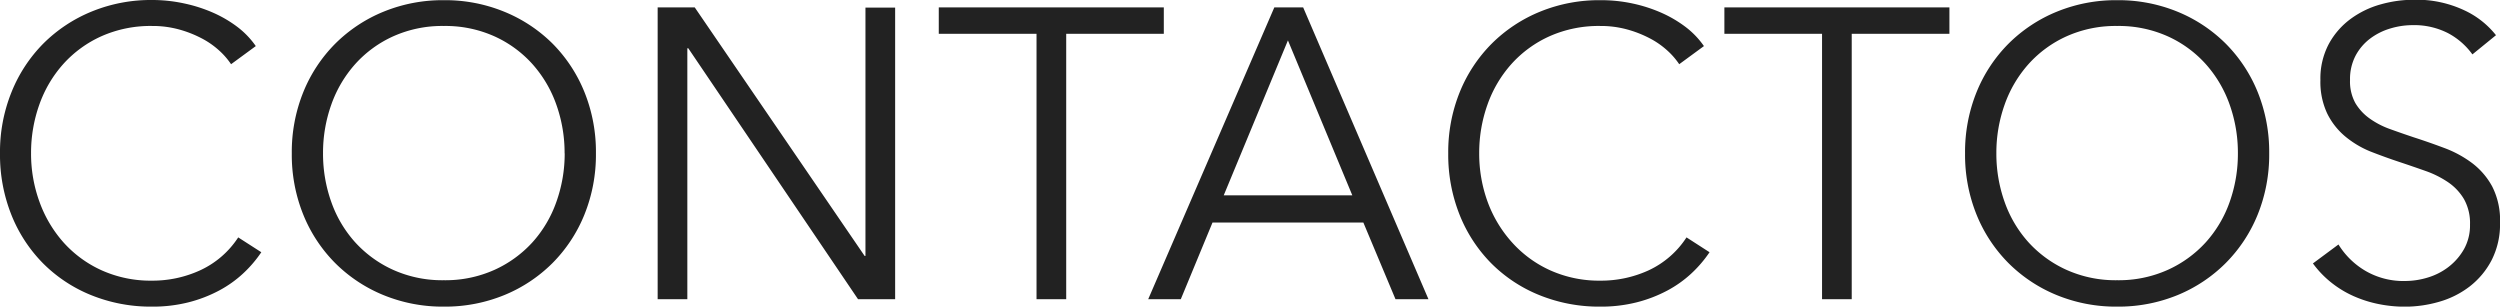
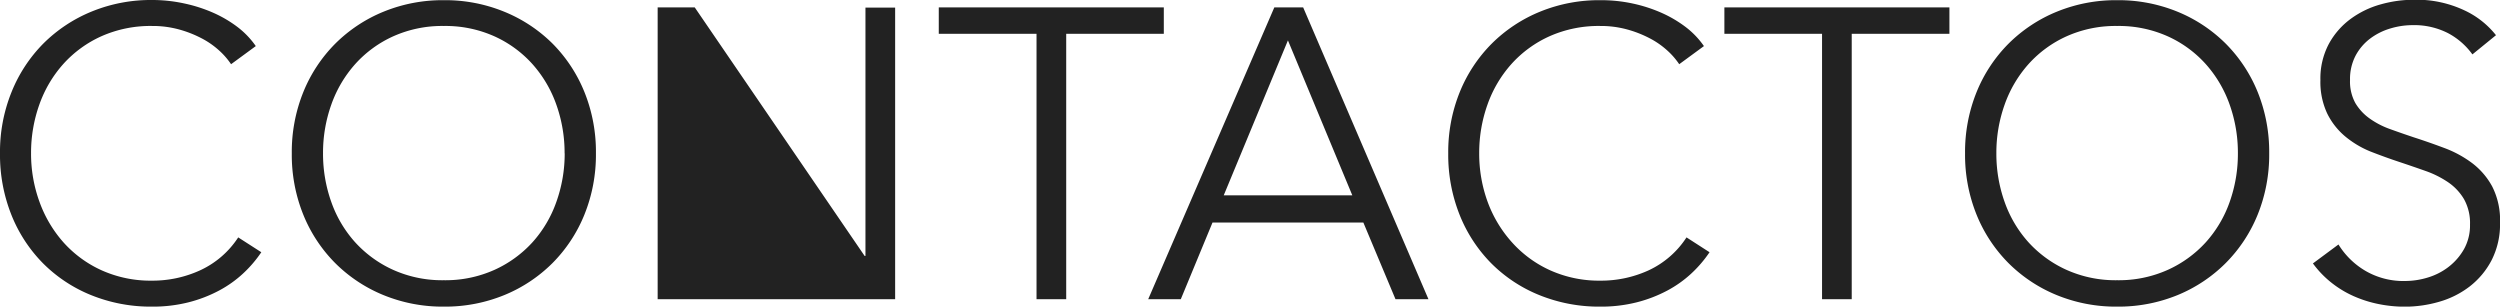
<svg xmlns="http://www.w3.org/2000/svg" width="81.532" height="10" viewBox="0 0 81.532 10">
-   <path d="M9.306-1.938a3.957,3.957,0,0,1-.585.685,3.714,3.714,0,0,1-.793.565,4.455,4.455,0,0,1-.995.383,4.733,4.733,0,0,1-1.19.141A5.174,5.174,0,0,1,3.754-.54,4.7,4.7,0,0,1,2.182-1.582,4.746,4.746,0,0,1,1.154-3.161a5.293,5.293,0,0,1-.37-2,5.21,5.21,0,0,1,.376-2A4.779,4.779,0,0,1,2.2-8.746,4.8,4.8,0,0,1,3.775-9.788a5.088,5.088,0,0,1,1.969-.376,4.914,4.914,0,0,1,1.028.108,4.88,4.88,0,0,1,.948.3,3.964,3.964,0,0,1,.806.47,2.751,2.751,0,0,1,.6.625l-.806.591a2.406,2.406,0,0,0-.4-.457,2.7,2.7,0,0,0-.585-.4,3.657,3.657,0,0,0-.733-.282,3.251,3.251,0,0,0-.853-.108,3.938,3.938,0,0,0-1.66.336,3.732,3.732,0,0,0-1.243.907,3.964,3.964,0,0,0-.78,1.324,4.68,4.68,0,0,0-.269,1.586,4.577,4.577,0,0,0,.276,1.586,4.056,4.056,0,0,0,.786,1.324,3.732,3.732,0,0,0,1.243.907,3.9,3.9,0,0,0,1.647.336,3.725,3.725,0,0,0,1.559-.336A2.956,2.956,0,0,0,8.553-2.422ZM20.219-5.164a5.21,5.21,0,0,1-.376,2A4.779,4.779,0,0,1,18.8-1.582,4.8,4.8,0,0,1,17.229-.54a5.088,5.088,0,0,1-1.969.376A5.088,5.088,0,0,1,13.291-.54a4.8,4.8,0,0,1-1.573-1.042,4.779,4.779,0,0,1-1.042-1.579,5.21,5.21,0,0,1-.376-2,5.21,5.21,0,0,1,.376-2,4.779,4.779,0,0,1,1.042-1.579,4.8,4.8,0,0,1,1.573-1.042,5.088,5.088,0,0,1,1.969-.376,5.088,5.088,0,0,1,1.969.376A4.8,4.8,0,0,1,18.8-8.746a4.779,4.779,0,0,1,1.042,1.579A5.21,5.21,0,0,1,20.219-5.164Zm-1.022,0a4.68,4.68,0,0,0-.269-1.586,3.964,3.964,0,0,0-.78-1.324,3.732,3.732,0,0,0-1.243-.907,3.9,3.9,0,0,0-1.647-.336,3.9,3.9,0,0,0-1.647.336,3.732,3.732,0,0,0-1.243.907,3.964,3.964,0,0,0-.78,1.324,4.68,4.68,0,0,0-.269,1.586,4.68,4.68,0,0,0,.269,1.586,3.89,3.89,0,0,0,.78,1.317,3.778,3.778,0,0,0,1.243.9,3.9,3.9,0,0,0,1.647.336,3.9,3.9,0,0,0,1.647-.336,3.778,3.778,0,0,0,1.243-.9,3.89,3.89,0,0,0,.78-1.317A4.68,4.68,0,0,0,19.2-5.164Zm9.785,3.347h.027v-8.1h.968V-.406h-1.21L23.23-8.591H23.2V-.406h-.968V-9.922h1.21ZM35.556-.406h-.968V-9.062H31.4v-.86h7.339v.86H35.556Zm3.737,0H38.23l4.113-9.516h.941L47.37-.406H46.295l-1.048-2.5H40.327Zm1.4-3.387h4.194l-2.1-5.054ZM56.537-1.938a3.957,3.957,0,0,1-.585.685,3.714,3.714,0,0,1-.793.565,4.455,4.455,0,0,1-.995.383,4.733,4.733,0,0,1-1.19.141A5.174,5.174,0,0,1,50.986-.54a4.7,4.7,0,0,1-1.573-1.042,4.746,4.746,0,0,1-1.028-1.579,5.293,5.293,0,0,1-.37-2,5.21,5.21,0,0,1,.376-2,4.779,4.779,0,0,1,1.042-1.579,4.8,4.8,0,0,1,1.573-1.042,5.088,5.088,0,0,1,1.969-.376A4.915,4.915,0,0,1,54-10.056a4.88,4.88,0,0,1,.948.3,3.964,3.964,0,0,1,.806.47,2.751,2.751,0,0,1,.6.625l-.806.591a2.406,2.406,0,0,0-.4-.457,2.7,2.7,0,0,0-.585-.4,3.657,3.657,0,0,0-.733-.282,3.251,3.251,0,0,0-.853-.108,3.938,3.938,0,0,0-1.66.336,3.732,3.732,0,0,0-1.243.907,3.964,3.964,0,0,0-.78,1.324,4.68,4.68,0,0,0-.269,1.586,4.577,4.577,0,0,0,.276,1.586A4.057,4.057,0,0,0,50.1-2.254a3.732,3.732,0,0,0,1.243.907,3.9,3.9,0,0,0,1.647.336,3.725,3.725,0,0,0,1.559-.336,2.956,2.956,0,0,0,1.237-1.075ZM61.174-.406h-.968V-9.062H57.021v-.86h7.339v.86H61.174ZM74.789-5.164a5.21,5.21,0,0,1-.376,2,4.779,4.779,0,0,1-1.042,1.579A4.8,4.8,0,0,1,71.8-.54a5.088,5.088,0,0,1-1.969.376A5.088,5.088,0,0,1,67.861-.54a4.8,4.8,0,0,1-1.573-1.042,4.779,4.779,0,0,1-1.042-1.579,5.21,5.21,0,0,1-.376-2,5.21,5.21,0,0,1,.376-2,4.779,4.779,0,0,1,1.042-1.579,4.8,4.8,0,0,1,1.573-1.042,5.088,5.088,0,0,1,1.969-.376,5.088,5.088,0,0,1,1.969.376,4.8,4.8,0,0,1,1.573,1.042,4.779,4.779,0,0,1,1.042,1.579A5.21,5.21,0,0,1,74.789-5.164Zm-1.021,0A4.68,4.68,0,0,0,73.5-6.75a3.964,3.964,0,0,0-.78-1.324,3.732,3.732,0,0,0-1.243-.907,3.9,3.9,0,0,0-1.647-.336,3.9,3.9,0,0,0-1.647.336,3.732,3.732,0,0,0-1.243.907,3.964,3.964,0,0,0-.78,1.324,4.68,4.68,0,0,0-.269,1.586,4.68,4.68,0,0,0,.269,1.586,3.89,3.89,0,0,0,.78,1.317,3.778,3.778,0,0,0,1.243.9,3.9,3.9,0,0,0,1.647.336,3.9,3.9,0,0,0,1.647-.336,3.778,3.778,0,0,0,1.243-.9,3.89,3.89,0,0,0,.78-1.317A4.68,4.68,0,0,0,73.768-5.164ZM81.416-8.39a2.324,2.324,0,0,0-.793-.692,2.424,2.424,0,0,0-1.169-.262,2.5,2.5,0,0,0-.712.108,2.066,2.066,0,0,0-.659.329,1.692,1.692,0,0,0-.477.558,1.645,1.645,0,0,0-.181.793A1.462,1.462,0,0,0,77.6-6.8a1.655,1.655,0,0,0,.464.5,2.692,2.692,0,0,0,.659.343q.37.134.773.269.5.161,1,.349a3.6,3.6,0,0,1,.907.491,2.376,2.376,0,0,1,.659.766,2.419,2.419,0,0,1,.255,1.176,2.582,2.582,0,0,1-.276,1.23,2.6,2.6,0,0,1-.712.853,2.965,2.965,0,0,1-.995.5,4.022,4.022,0,0,1-1.122.161,4.311,4.311,0,0,1-.86-.087,3.891,3.891,0,0,1-.82-.262,3.353,3.353,0,0,1-.726-.444,3.225,3.225,0,0,1-.591-.618l.833-.618a2.551,2.551,0,0,0,.867.853A2.453,2.453,0,0,0,79.225-1a2.537,2.537,0,0,0,.739-.114,2.079,2.079,0,0,0,.679-.349,1.936,1.936,0,0,0,.5-.578,1.59,1.59,0,0,0,.195-.8,1.6,1.6,0,0,0-.195-.827,1.735,1.735,0,0,0-.517-.551,3.167,3.167,0,0,0-.739-.37q-.417-.148-.874-.3t-.927-.336a3.137,3.137,0,0,1-.82-.491,2.291,2.291,0,0,1-.585-.746,2.418,2.418,0,0,1-.222-1.089,2.4,2.4,0,0,1,.276-1.183,2.492,2.492,0,0,1,.719-.82,3.011,3.011,0,0,1,.981-.47,3.992,3.992,0,0,1,1.062-.148,3.663,3.663,0,0,1,1.653.343,2.837,2.837,0,0,1,1.035.813Z" transform="translate(-0.784 10.164)" fill="#222" />
+   <path d="M9.306-1.938a3.957,3.957,0,0,1-.585.685,3.714,3.714,0,0,1-.793.565,4.455,4.455,0,0,1-.995.383,4.733,4.733,0,0,1-1.19.141A5.174,5.174,0,0,1,3.754-.54,4.7,4.7,0,0,1,2.182-1.582,4.746,4.746,0,0,1,1.154-3.161a5.293,5.293,0,0,1-.37-2,5.21,5.21,0,0,1,.376-2A4.779,4.779,0,0,1,2.2-8.746,4.8,4.8,0,0,1,3.775-9.788a5.088,5.088,0,0,1,1.969-.376,4.914,4.914,0,0,1,1.028.108,4.88,4.88,0,0,1,.948.3,3.964,3.964,0,0,1,.806.47,2.751,2.751,0,0,1,.6.625l-.806.591a2.406,2.406,0,0,0-.4-.457,2.7,2.7,0,0,0-.585-.4,3.657,3.657,0,0,0-.733-.282,3.251,3.251,0,0,0-.853-.108,3.938,3.938,0,0,0-1.66.336,3.732,3.732,0,0,0-1.243.907,3.964,3.964,0,0,0-.78,1.324,4.68,4.68,0,0,0-.269,1.586,4.577,4.577,0,0,0,.276,1.586,4.056,4.056,0,0,0,.786,1.324,3.732,3.732,0,0,0,1.243.907,3.9,3.9,0,0,0,1.647.336,3.725,3.725,0,0,0,1.559-.336A2.956,2.956,0,0,0,8.553-2.422ZM20.219-5.164a5.21,5.21,0,0,1-.376,2A4.779,4.779,0,0,1,18.8-1.582,4.8,4.8,0,0,1,17.229-.54a5.088,5.088,0,0,1-1.969.376A5.088,5.088,0,0,1,13.291-.54a4.8,4.8,0,0,1-1.573-1.042,4.779,4.779,0,0,1-1.042-1.579,5.21,5.21,0,0,1-.376-2,5.21,5.21,0,0,1,.376-2,4.779,4.779,0,0,1,1.042-1.579,4.8,4.8,0,0,1,1.573-1.042,5.088,5.088,0,0,1,1.969-.376,5.088,5.088,0,0,1,1.969.376A4.8,4.8,0,0,1,18.8-8.746a4.779,4.779,0,0,1,1.042,1.579A5.21,5.21,0,0,1,20.219-5.164Zm-1.022,0a4.68,4.68,0,0,0-.269-1.586,3.964,3.964,0,0,0-.78-1.324,3.732,3.732,0,0,0-1.243-.907,3.9,3.9,0,0,0-1.647-.336,3.9,3.9,0,0,0-1.647.336,3.732,3.732,0,0,0-1.243.907,3.964,3.964,0,0,0-.78,1.324,4.68,4.68,0,0,0-.269,1.586,4.68,4.68,0,0,0,.269,1.586,3.89,3.89,0,0,0,.78,1.317,3.778,3.778,0,0,0,1.243.9,3.9,3.9,0,0,0,1.647.336,3.9,3.9,0,0,0,1.647-.336,3.778,3.778,0,0,0,1.243-.9,3.89,3.89,0,0,0,.78-1.317A4.68,4.68,0,0,0,19.2-5.164Zm9.785,3.347h.027v-8.1h.968V-.406h-1.21H23.2V-.406h-.968V-9.922h1.21ZM35.556-.406h-.968V-9.062H31.4v-.86h7.339v.86H35.556Zm3.737,0H38.23l4.113-9.516h.941L47.37-.406H46.295l-1.048-2.5H40.327Zm1.4-3.387h4.194l-2.1-5.054ZM56.537-1.938a3.957,3.957,0,0,1-.585.685,3.714,3.714,0,0,1-.793.565,4.455,4.455,0,0,1-.995.383,4.733,4.733,0,0,1-1.19.141A5.174,5.174,0,0,1,50.986-.54a4.7,4.7,0,0,1-1.573-1.042,4.746,4.746,0,0,1-1.028-1.579,5.293,5.293,0,0,1-.37-2,5.21,5.21,0,0,1,.376-2,4.779,4.779,0,0,1,1.042-1.579,4.8,4.8,0,0,1,1.573-1.042,5.088,5.088,0,0,1,1.969-.376A4.915,4.915,0,0,1,54-10.056a4.88,4.88,0,0,1,.948.3,3.964,3.964,0,0,1,.806.47,2.751,2.751,0,0,1,.6.625l-.806.591a2.406,2.406,0,0,0-.4-.457,2.7,2.7,0,0,0-.585-.4,3.657,3.657,0,0,0-.733-.282,3.251,3.251,0,0,0-.853-.108,3.938,3.938,0,0,0-1.66.336,3.732,3.732,0,0,0-1.243.907,3.964,3.964,0,0,0-.78,1.324,4.68,4.68,0,0,0-.269,1.586,4.577,4.577,0,0,0,.276,1.586A4.057,4.057,0,0,0,50.1-2.254a3.732,3.732,0,0,0,1.243.907,3.9,3.9,0,0,0,1.647.336,3.725,3.725,0,0,0,1.559-.336,2.956,2.956,0,0,0,1.237-1.075ZM61.174-.406h-.968V-9.062H57.021v-.86h7.339v.86H61.174ZM74.789-5.164a5.21,5.21,0,0,1-.376,2,4.779,4.779,0,0,1-1.042,1.579A4.8,4.8,0,0,1,71.8-.54a5.088,5.088,0,0,1-1.969.376A5.088,5.088,0,0,1,67.861-.54a4.8,4.8,0,0,1-1.573-1.042,4.779,4.779,0,0,1-1.042-1.579,5.21,5.21,0,0,1-.376-2,5.21,5.21,0,0,1,.376-2,4.779,4.779,0,0,1,1.042-1.579,4.8,4.8,0,0,1,1.573-1.042,5.088,5.088,0,0,1,1.969-.376,5.088,5.088,0,0,1,1.969.376,4.8,4.8,0,0,1,1.573,1.042,4.779,4.779,0,0,1,1.042,1.579A5.21,5.21,0,0,1,74.789-5.164Zm-1.021,0A4.68,4.68,0,0,0,73.5-6.75a3.964,3.964,0,0,0-.78-1.324,3.732,3.732,0,0,0-1.243-.907,3.9,3.9,0,0,0-1.647-.336,3.9,3.9,0,0,0-1.647.336,3.732,3.732,0,0,0-1.243.907,3.964,3.964,0,0,0-.78,1.324,4.68,4.68,0,0,0-.269,1.586,4.68,4.68,0,0,0,.269,1.586,3.89,3.89,0,0,0,.78,1.317,3.778,3.778,0,0,0,1.243.9,3.9,3.9,0,0,0,1.647.336,3.9,3.9,0,0,0,1.647-.336,3.778,3.778,0,0,0,1.243-.9,3.89,3.89,0,0,0,.78-1.317A4.68,4.68,0,0,0,73.768-5.164ZM81.416-8.39a2.324,2.324,0,0,0-.793-.692,2.424,2.424,0,0,0-1.169-.262,2.5,2.5,0,0,0-.712.108,2.066,2.066,0,0,0-.659.329,1.692,1.692,0,0,0-.477.558,1.645,1.645,0,0,0-.181.793A1.462,1.462,0,0,0,77.6-6.8a1.655,1.655,0,0,0,.464.5,2.692,2.692,0,0,0,.659.343q.37.134.773.269.5.161,1,.349a3.6,3.6,0,0,1,.907.491,2.376,2.376,0,0,1,.659.766,2.419,2.419,0,0,1,.255,1.176,2.582,2.582,0,0,1-.276,1.23,2.6,2.6,0,0,1-.712.853,2.965,2.965,0,0,1-.995.5,4.022,4.022,0,0,1-1.122.161,4.311,4.311,0,0,1-.86-.087,3.891,3.891,0,0,1-.82-.262,3.353,3.353,0,0,1-.726-.444,3.225,3.225,0,0,1-.591-.618l.833-.618a2.551,2.551,0,0,0,.867.853A2.453,2.453,0,0,0,79.225-1a2.537,2.537,0,0,0,.739-.114,2.079,2.079,0,0,0,.679-.349,1.936,1.936,0,0,0,.5-.578,1.59,1.59,0,0,0,.195-.8,1.6,1.6,0,0,0-.195-.827,1.735,1.735,0,0,0-.517-.551,3.167,3.167,0,0,0-.739-.37q-.417-.148-.874-.3t-.927-.336a3.137,3.137,0,0,1-.82-.491,2.291,2.291,0,0,1-.585-.746,2.418,2.418,0,0,1-.222-1.089,2.4,2.4,0,0,1,.276-1.183,2.492,2.492,0,0,1,.719-.82,3.011,3.011,0,0,1,.981-.47,3.992,3.992,0,0,1,1.062-.148,3.663,3.663,0,0,1,1.653.343,2.837,2.837,0,0,1,1.035.813Z" transform="translate(-0.784 10.164)" fill="#222" />
</svg>